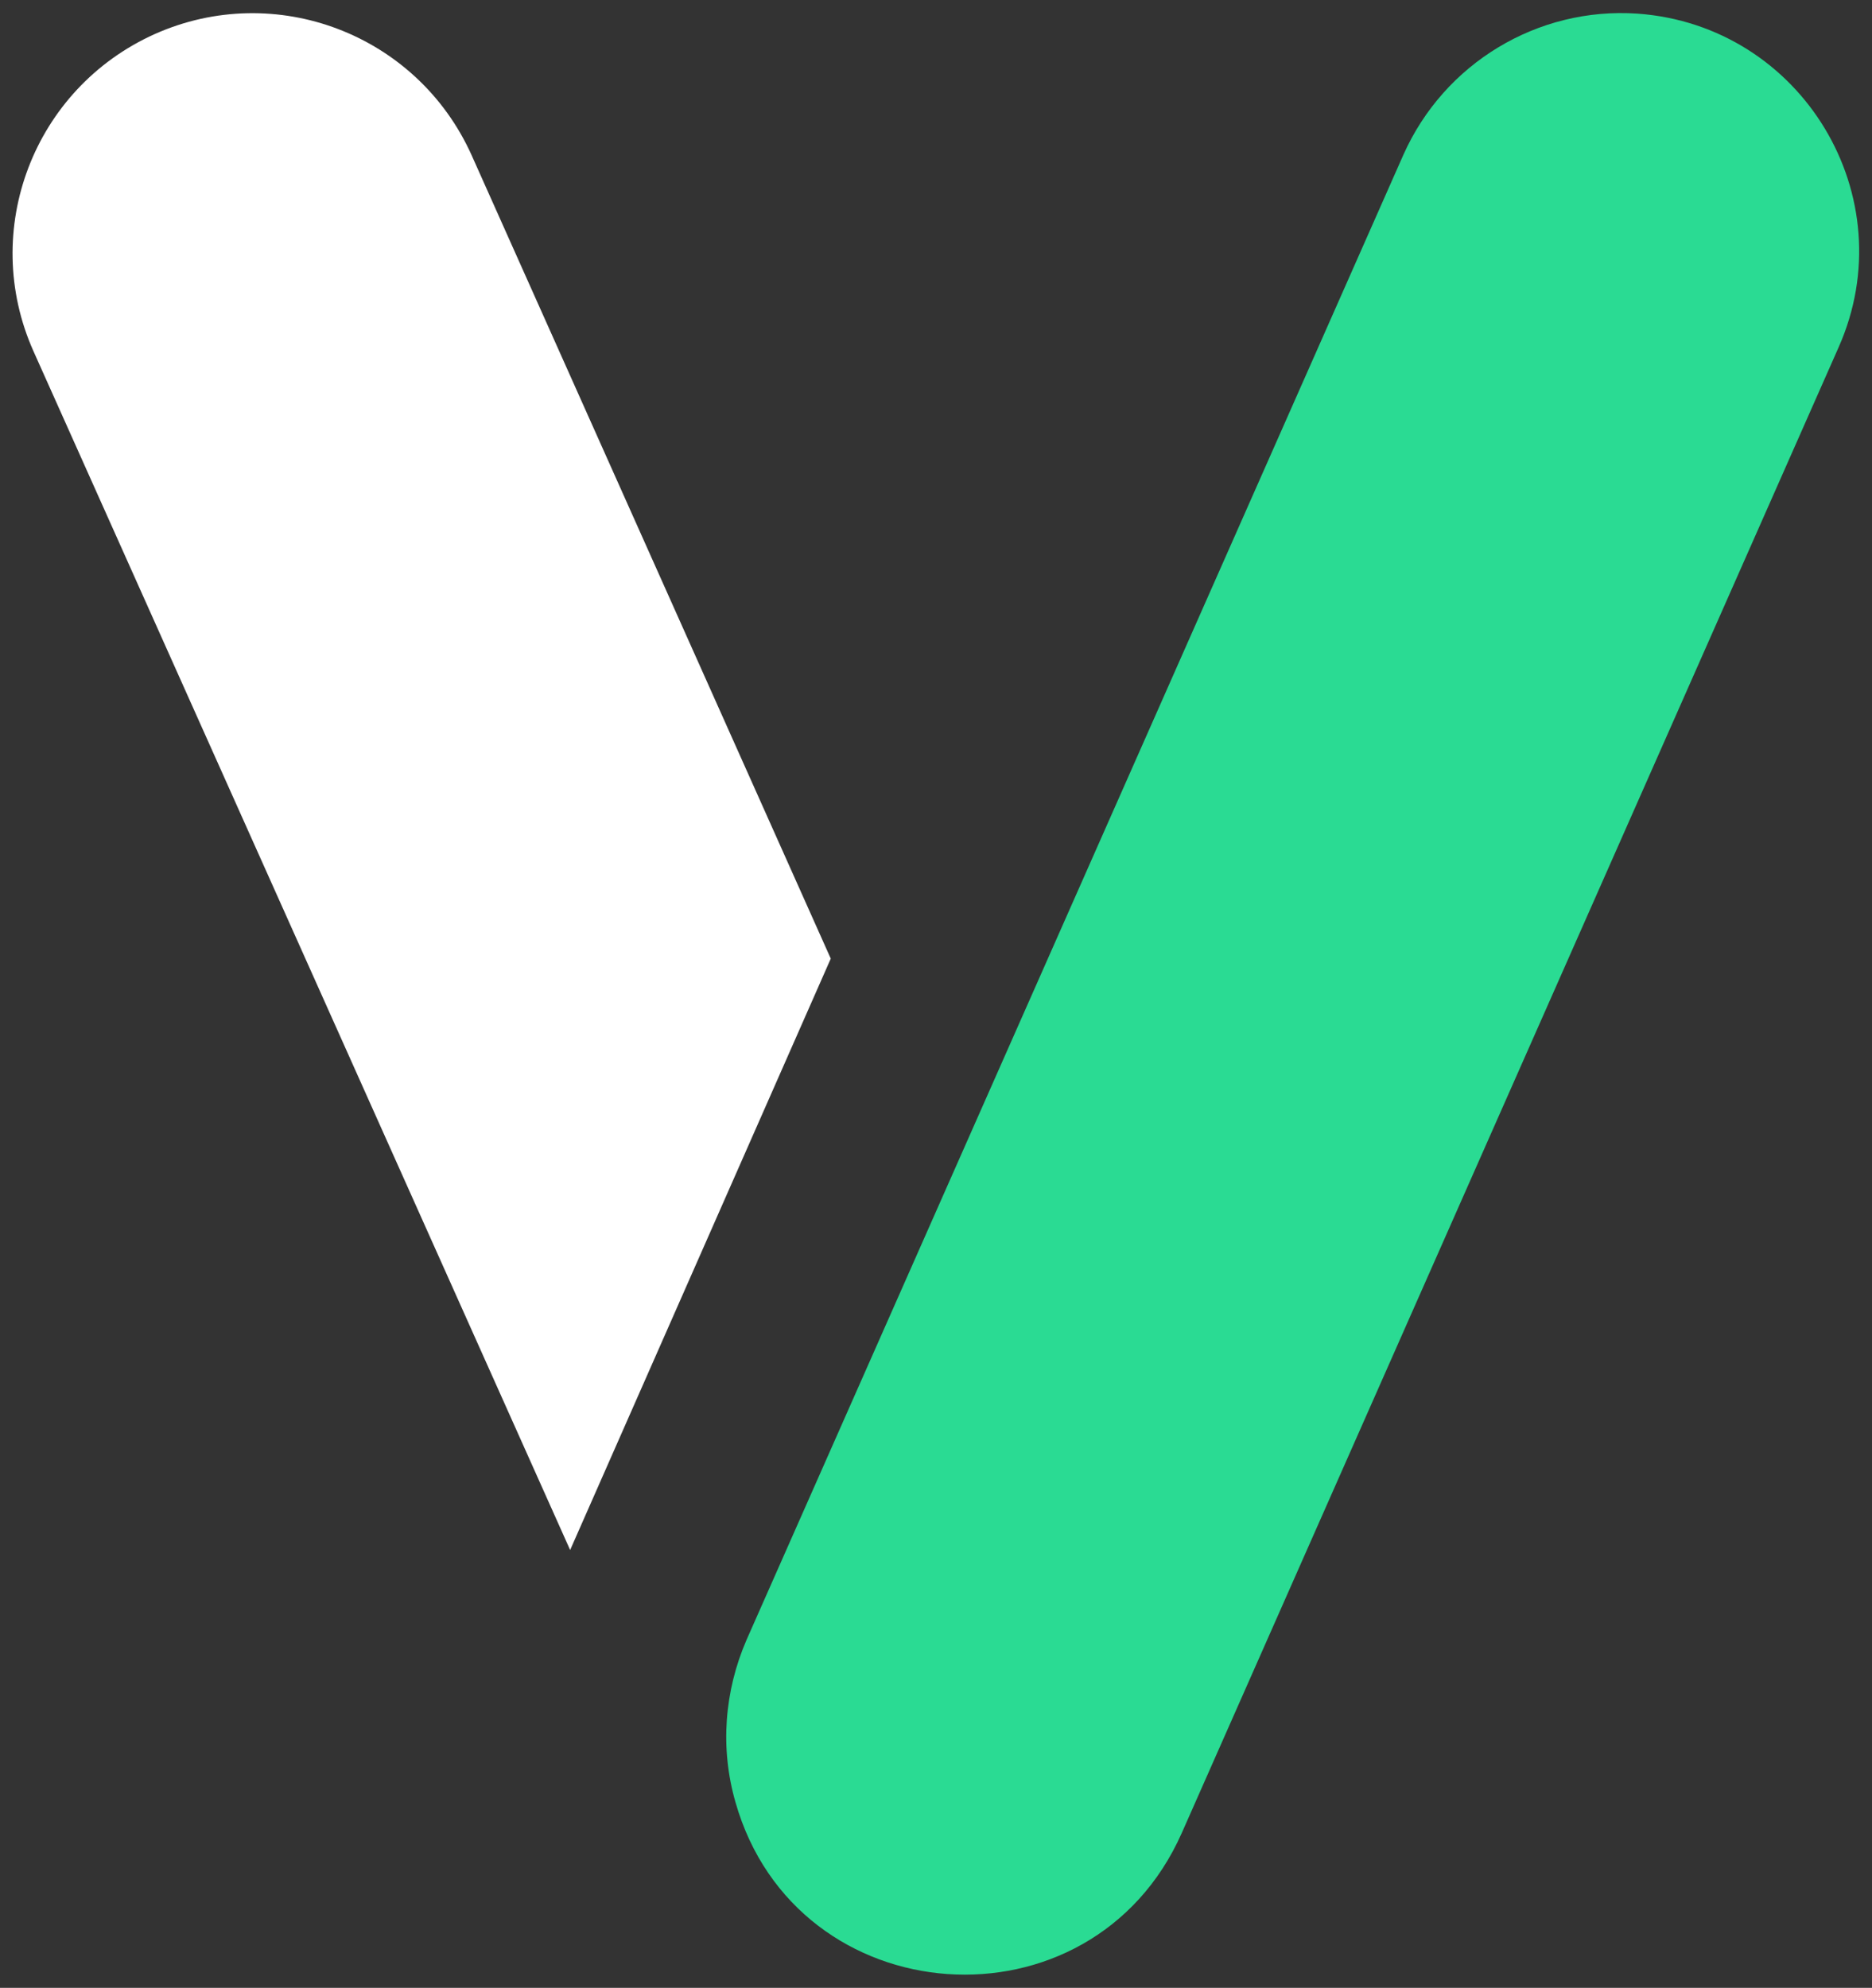
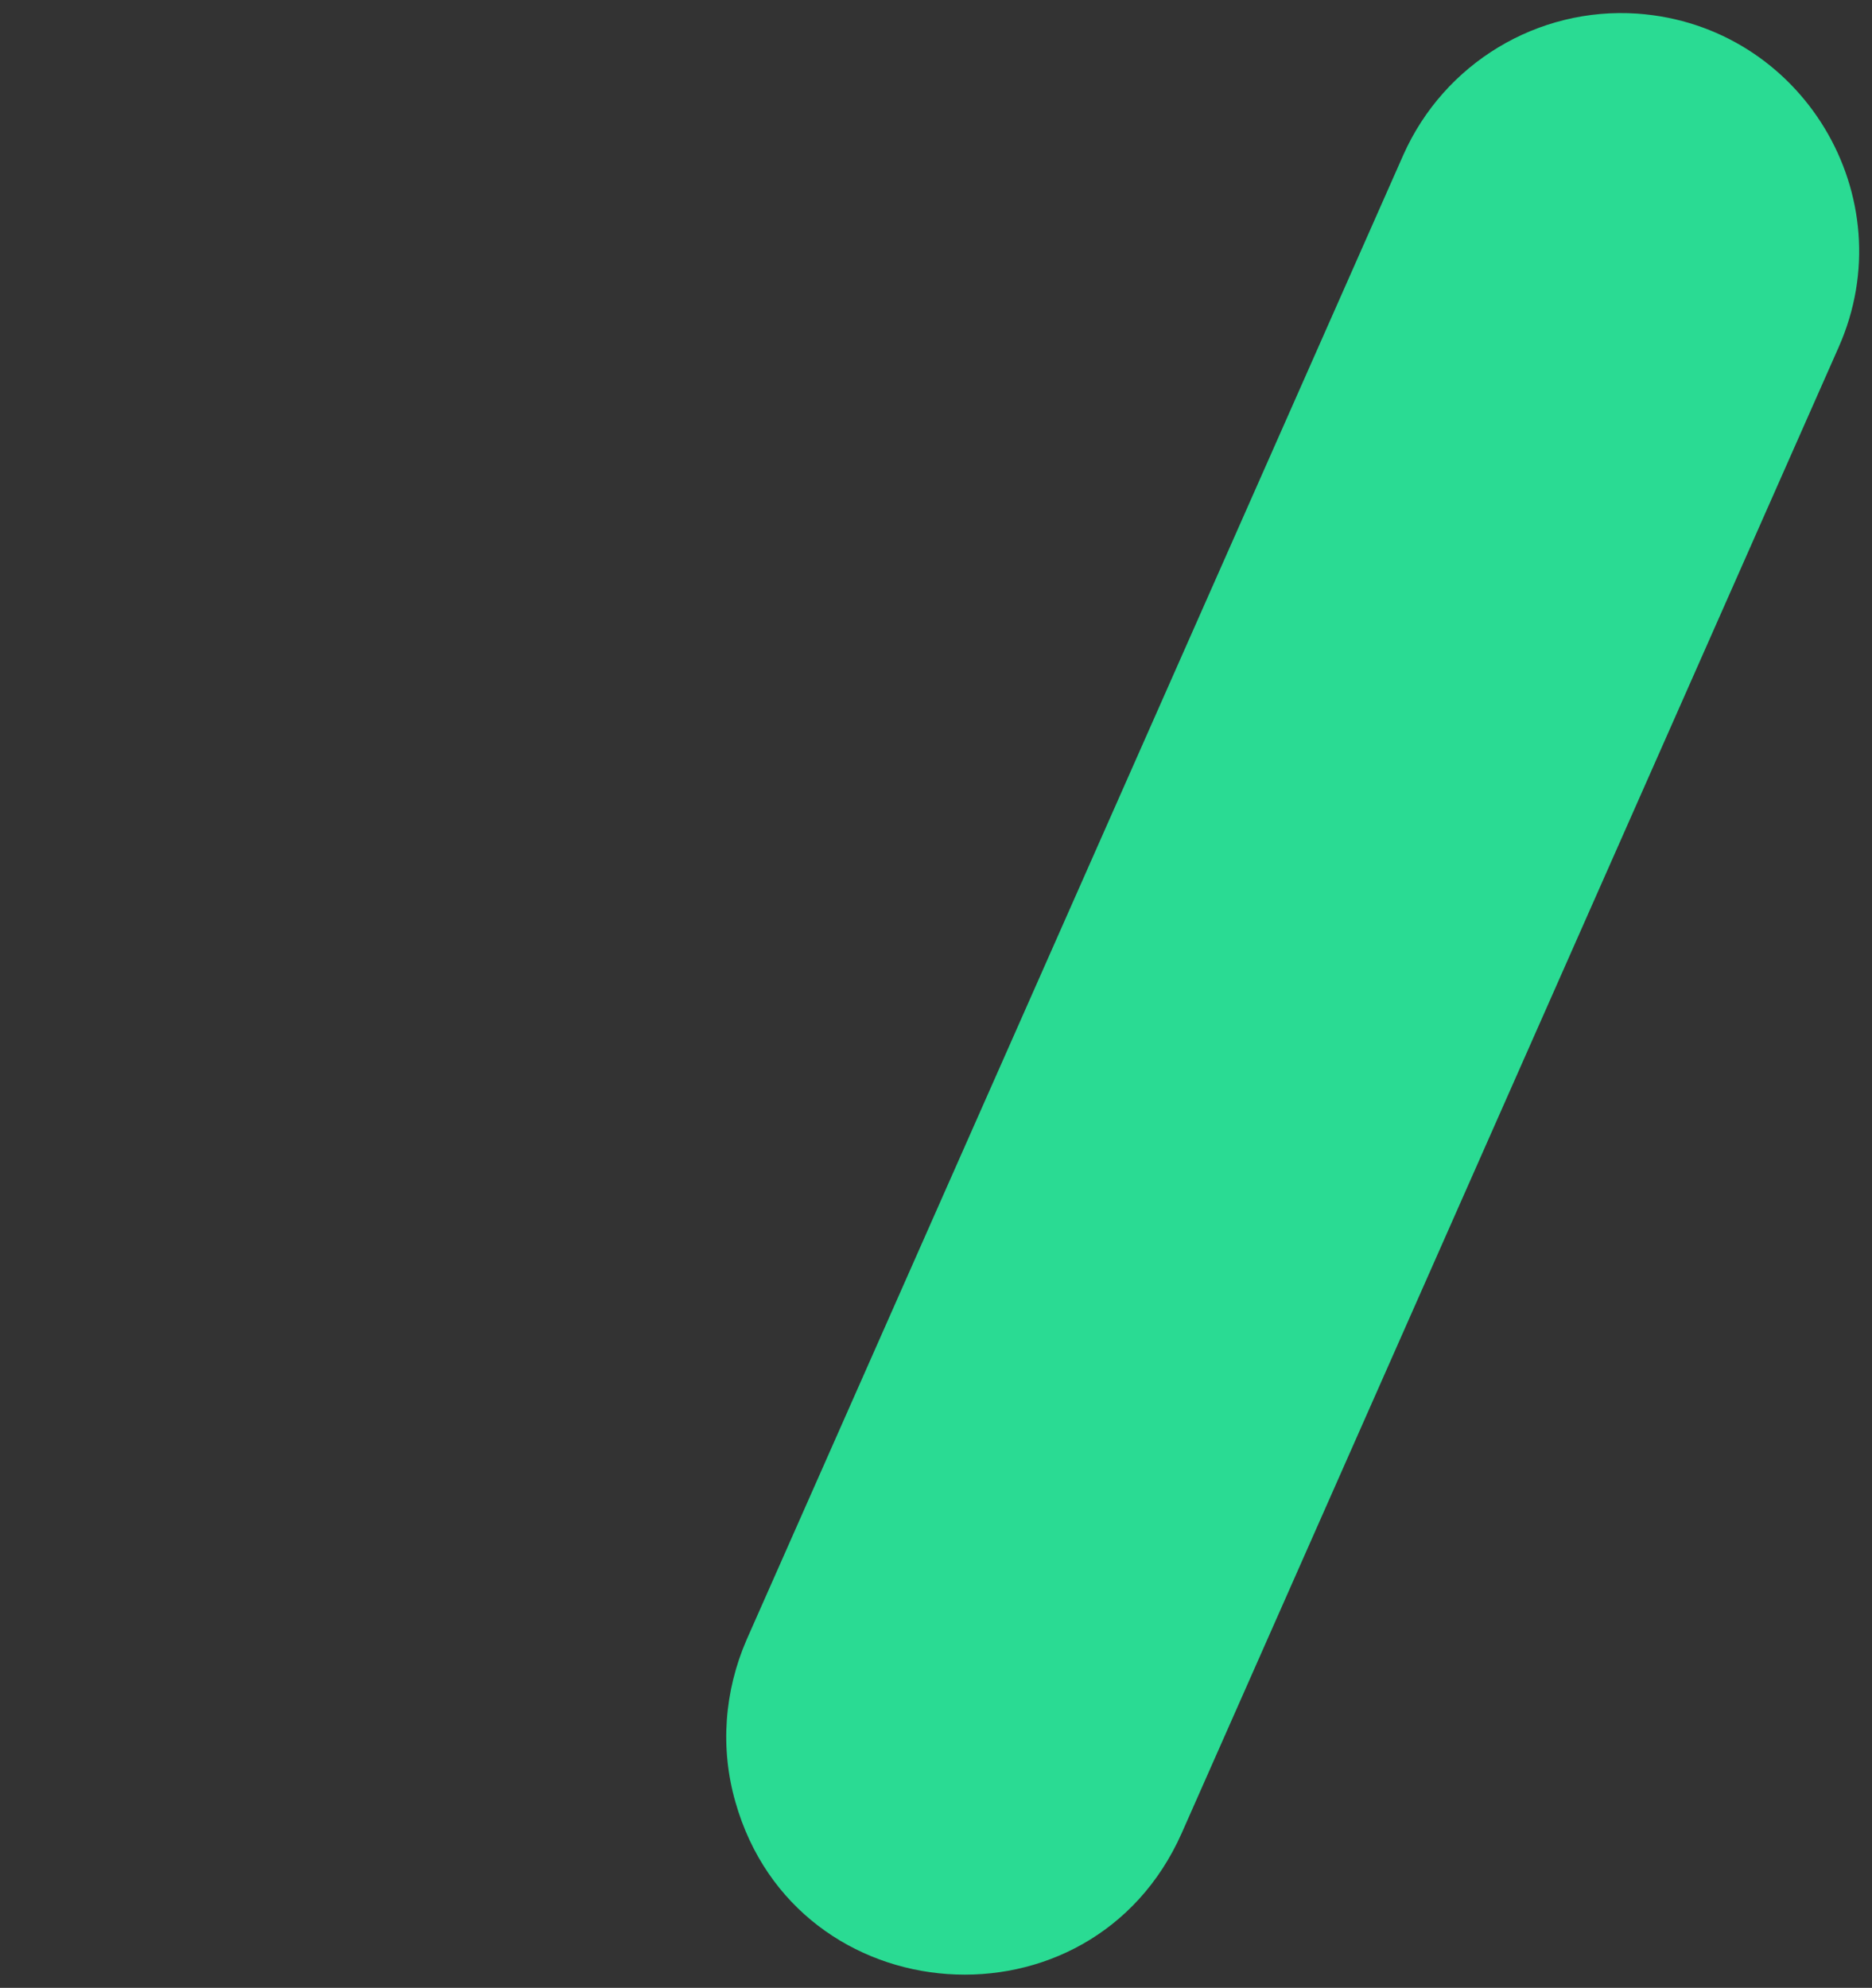
<svg xmlns="http://www.w3.org/2000/svg" id="Capa_1" x="0px" y="0px" viewBox="0 0 302.4 321" style="enable-background:new 0 0 302.4 321;" xml:space="preserve">
  <rect x="0" y="0" width="302.4" height="321" fill="#333333" stroke="none" />
  <style type="text/css"> .st0{fill:#2ADB93;} .st1{fill:#FFFFFF;} </style>
  <g id="XMLID_284_">
    <path id="XMLID_287_" class="st0" d="M120.6,264.8L226.7,25c6.6-14.8,21.7-23.9,37.8-22.8l0,0c26.6,1.9,43.3,29.6,32.5,53.9 L190.9,296c-14.6,32.9-62.3,29.5-72.1-5l0,0C116.3,282.3,117,273.1,120.6,264.8z" />
    <g id="XMLID_285_">
-       <path id="XMLID_286_" class="st1" d="M134.2,154.8l-58-129.7C67.4,5.5,44.5-3.2,25,5.5l0,0C5.4,14.3-3.3,37.2,5.4,56.7l86.7,193.6 L134.2,154.8z" />
-     </g>
+       </g>
  </g>
</svg>